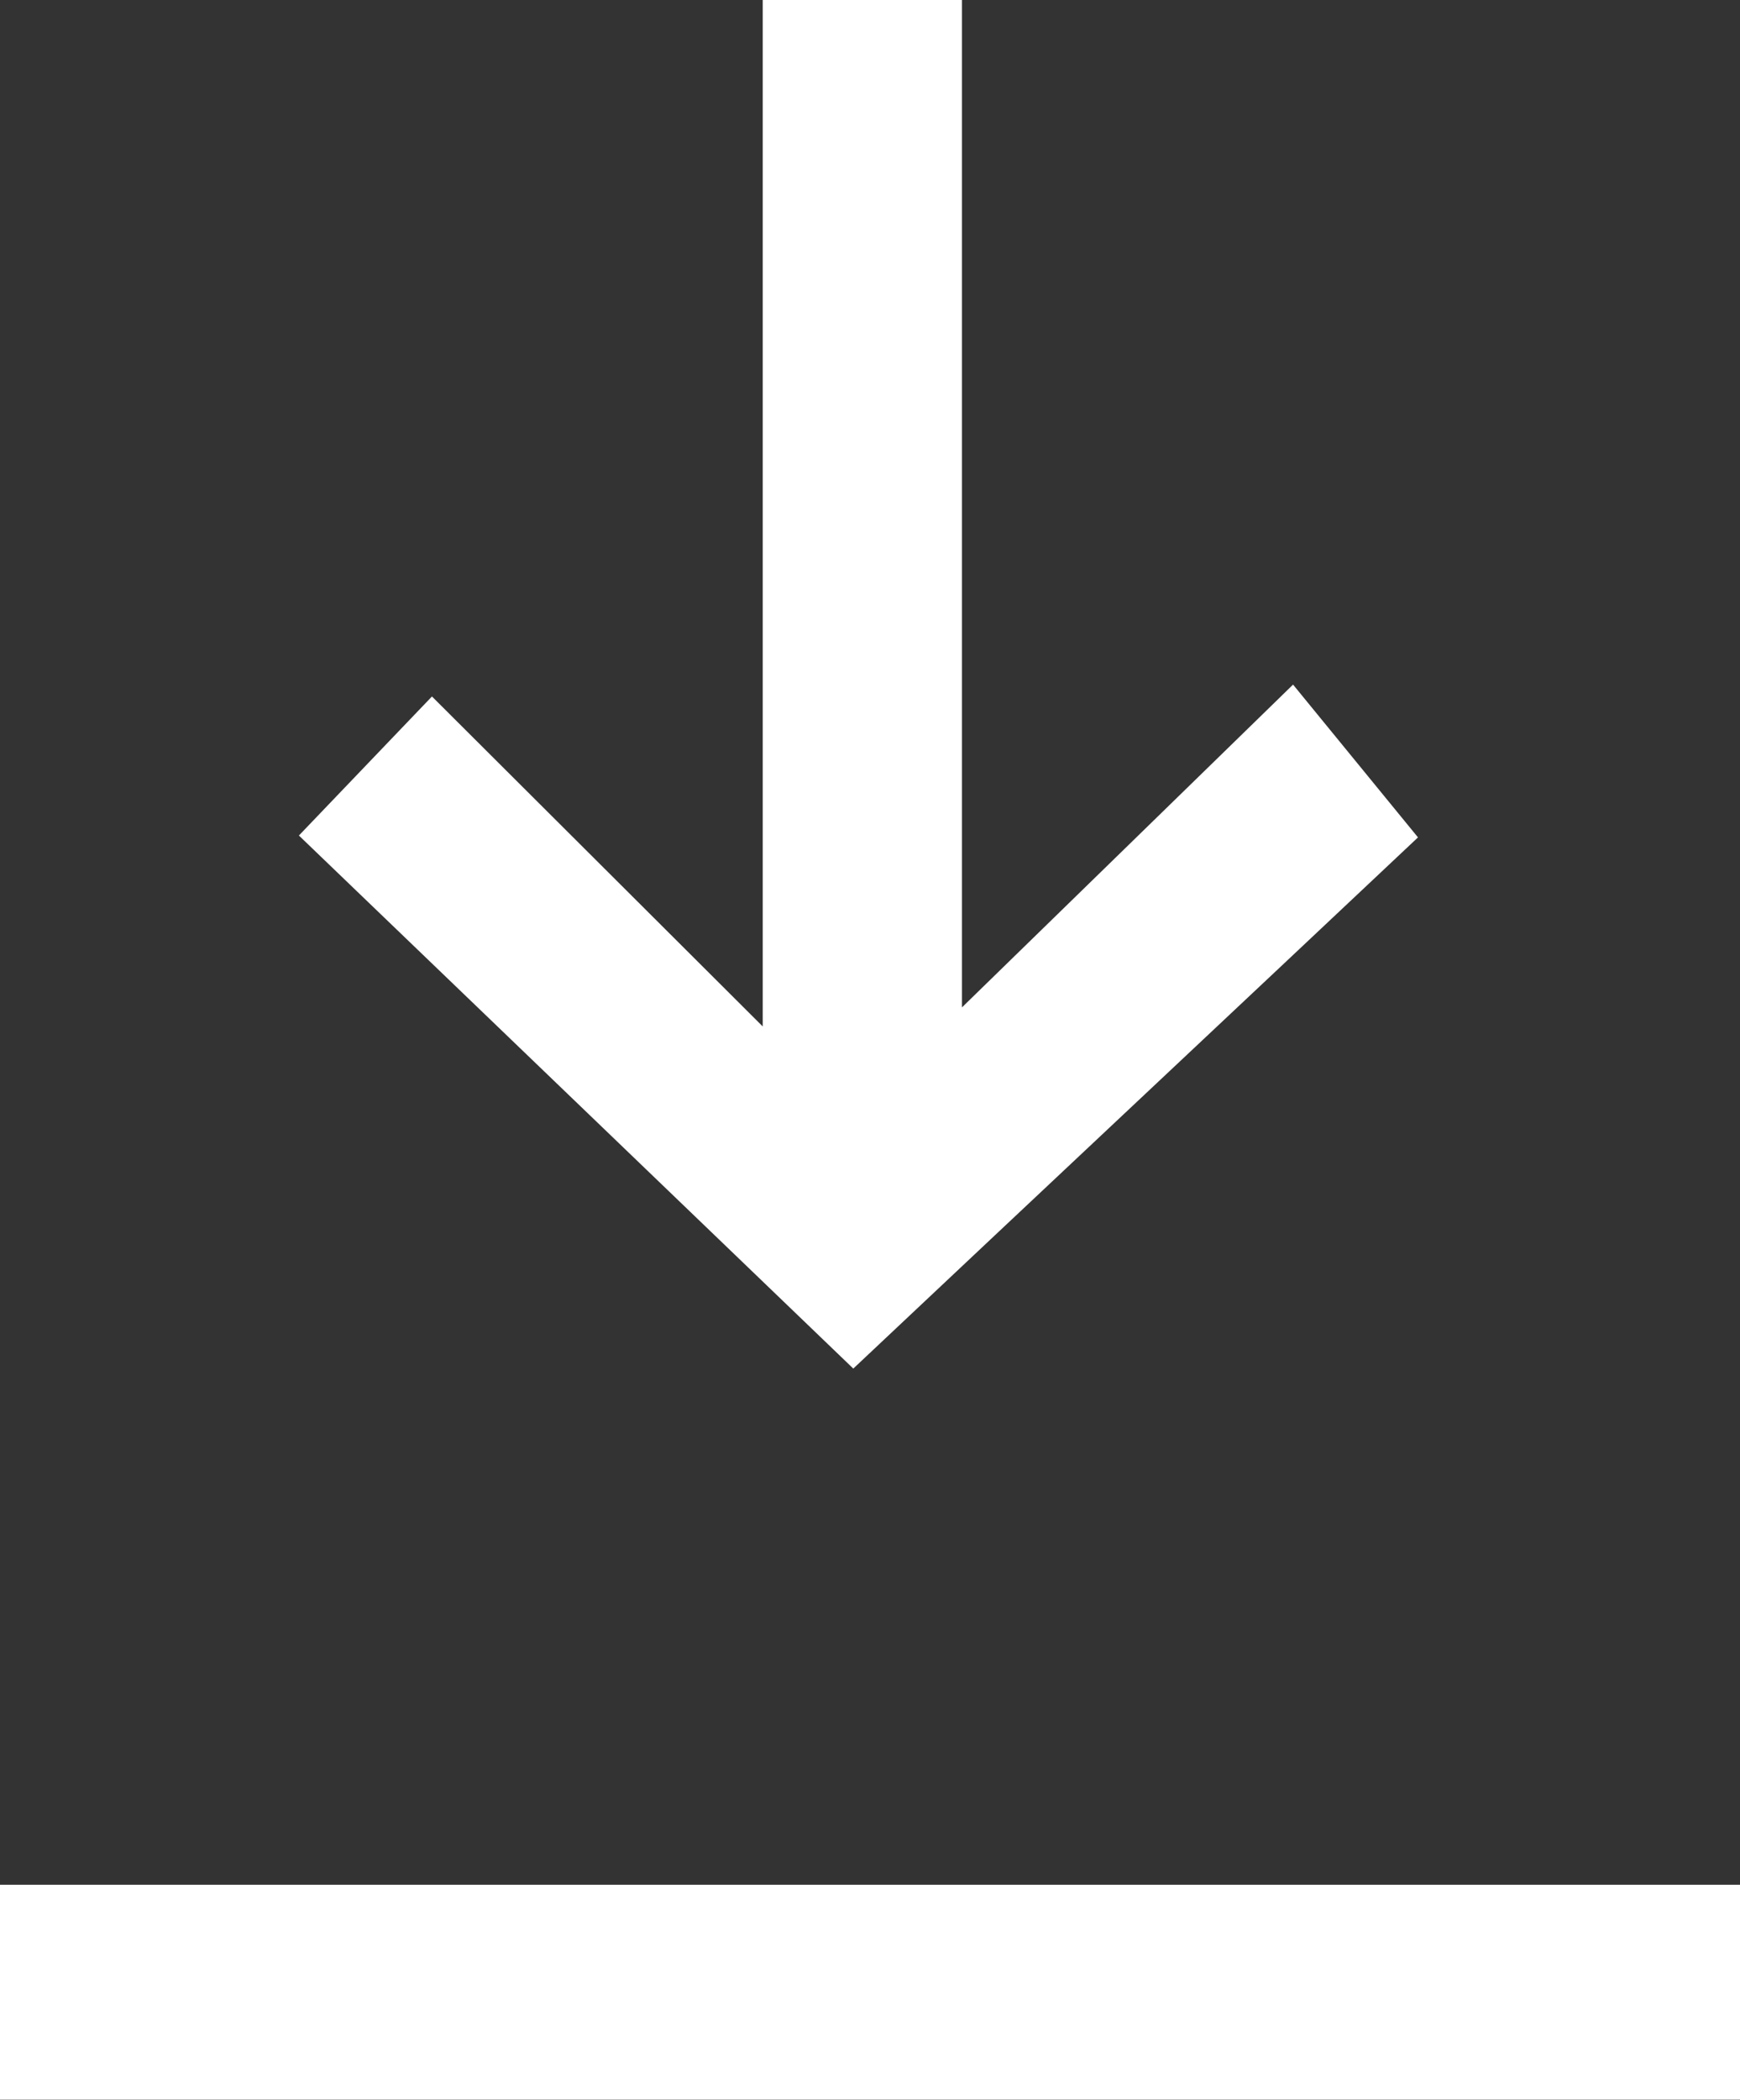
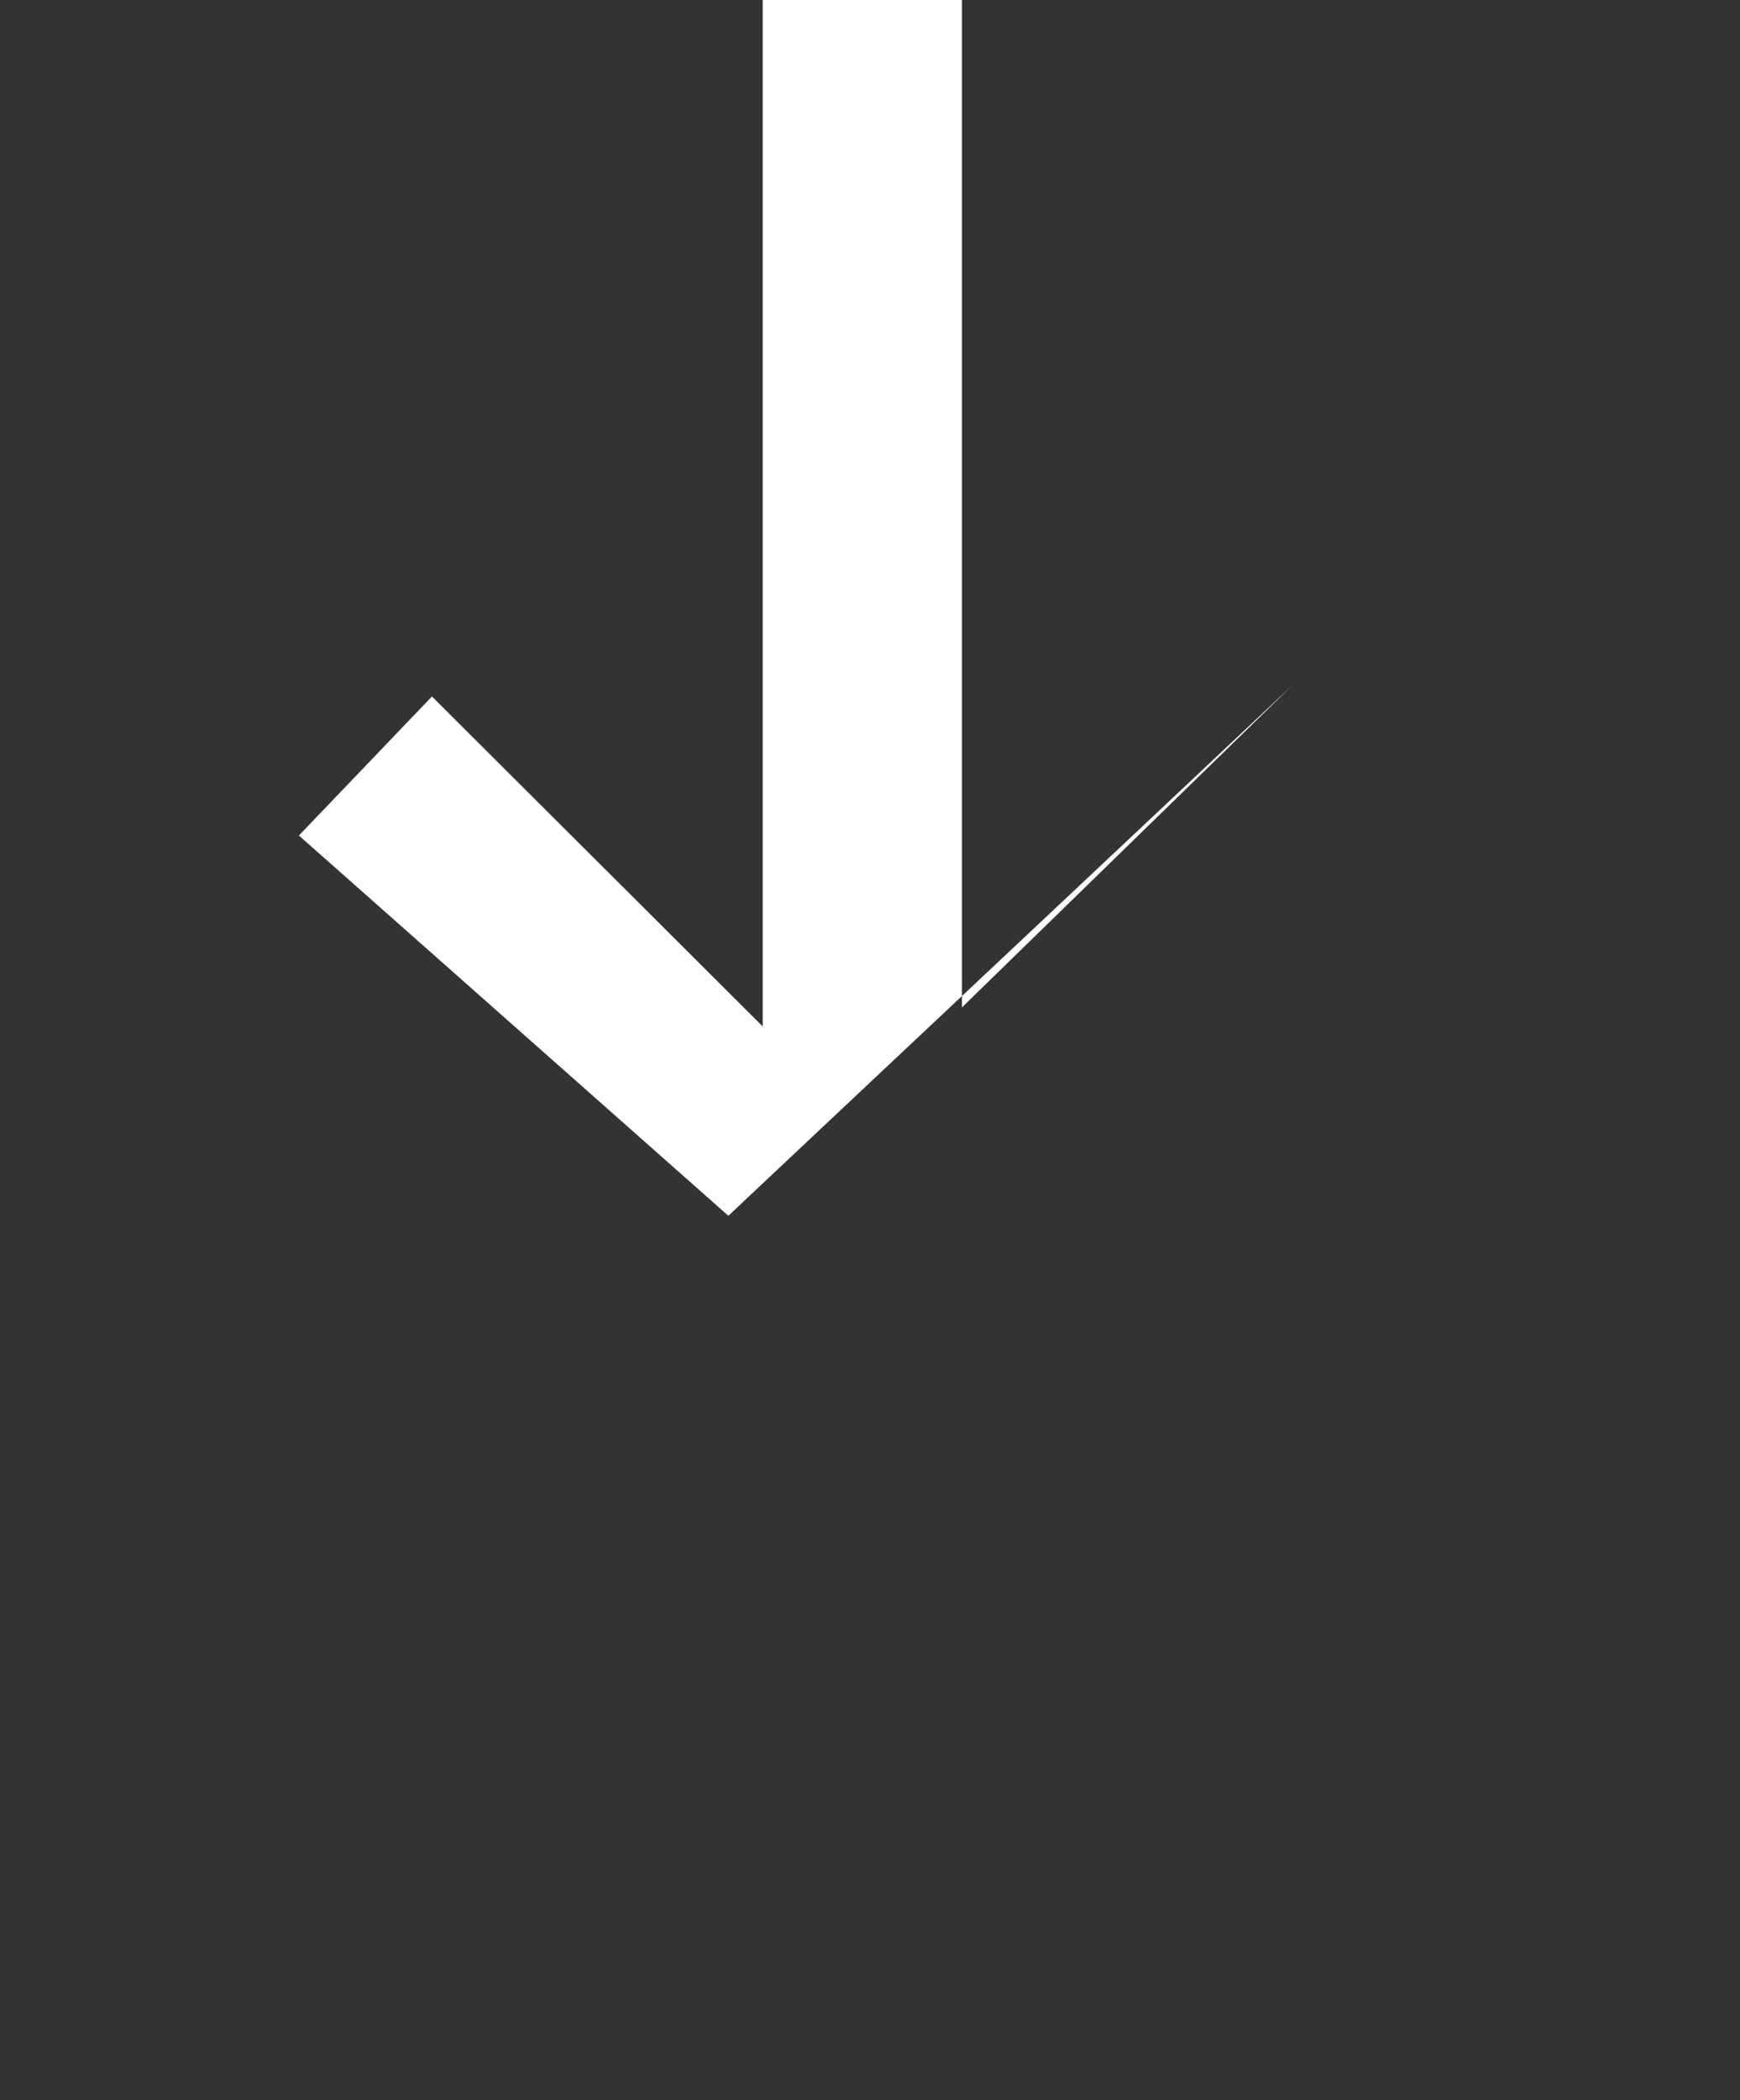
<svg xmlns="http://www.w3.org/2000/svg" viewBox="0 0 55.71 67.21">
  <rect x="0" y="0" width="55.71" height="67.21" fill="#333333" stroke="none" />
  <defs>
    <style>.cls-1{fill:#fff;}</style>
  </defs>
  <title>ico-download</title>
  <g id="Livello_2" data-name="Livello 2">
    <g id="Livello_1-2" data-name="Livello 1">
-       <path class="cls-1" d="M24.42,0H30.8V32.24L41.4,21.91l4,4.89c-5.86,5.52-12.08,11.35-18.08,17L9.57,26.74l4.26-4.45L24.42,32.85Z" />
-       <rect class="cls-1" x="24.42" y="35.91" width="6.88" height="55.71" transform="translate(-35.91 91.62) rotate(-90)" />
+       <path class="cls-1" d="M24.42,0H30.8V32.24L41.4,21.91c-5.86,5.52-12.08,11.35-18.08,17L9.57,26.74l4.26-4.45L24.42,32.85Z" />
    </g>
  </g>
</svg>